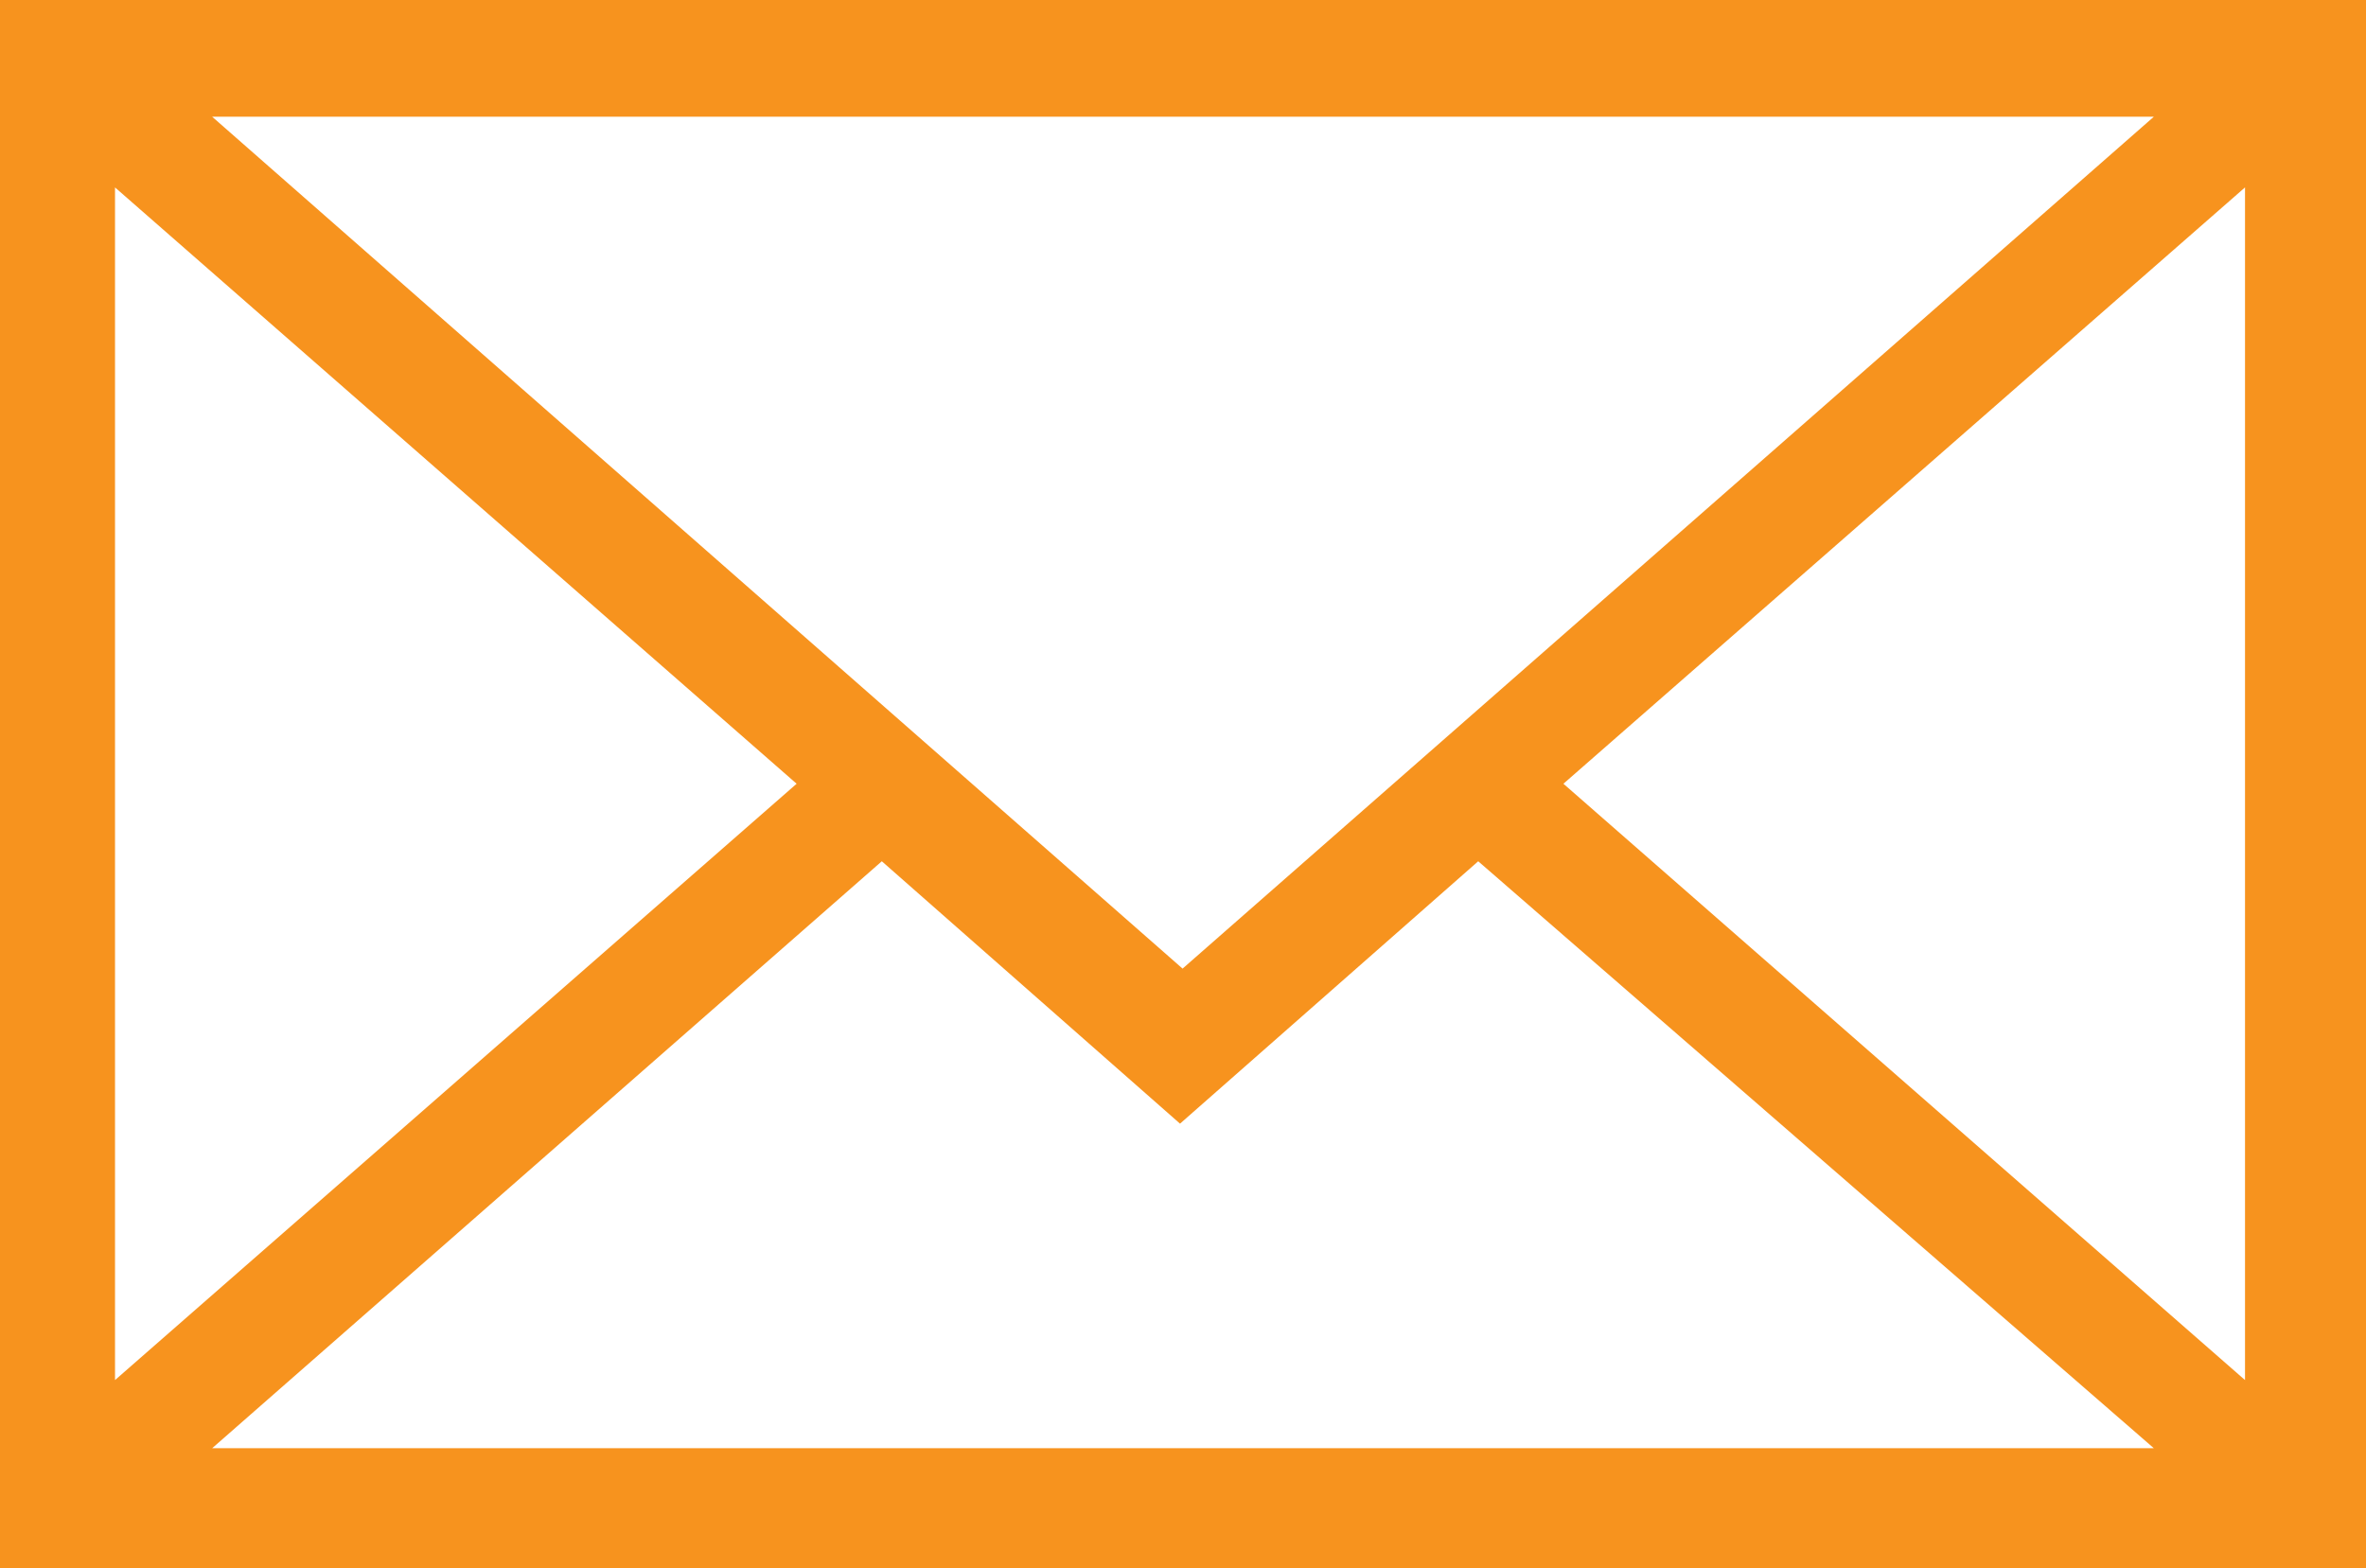
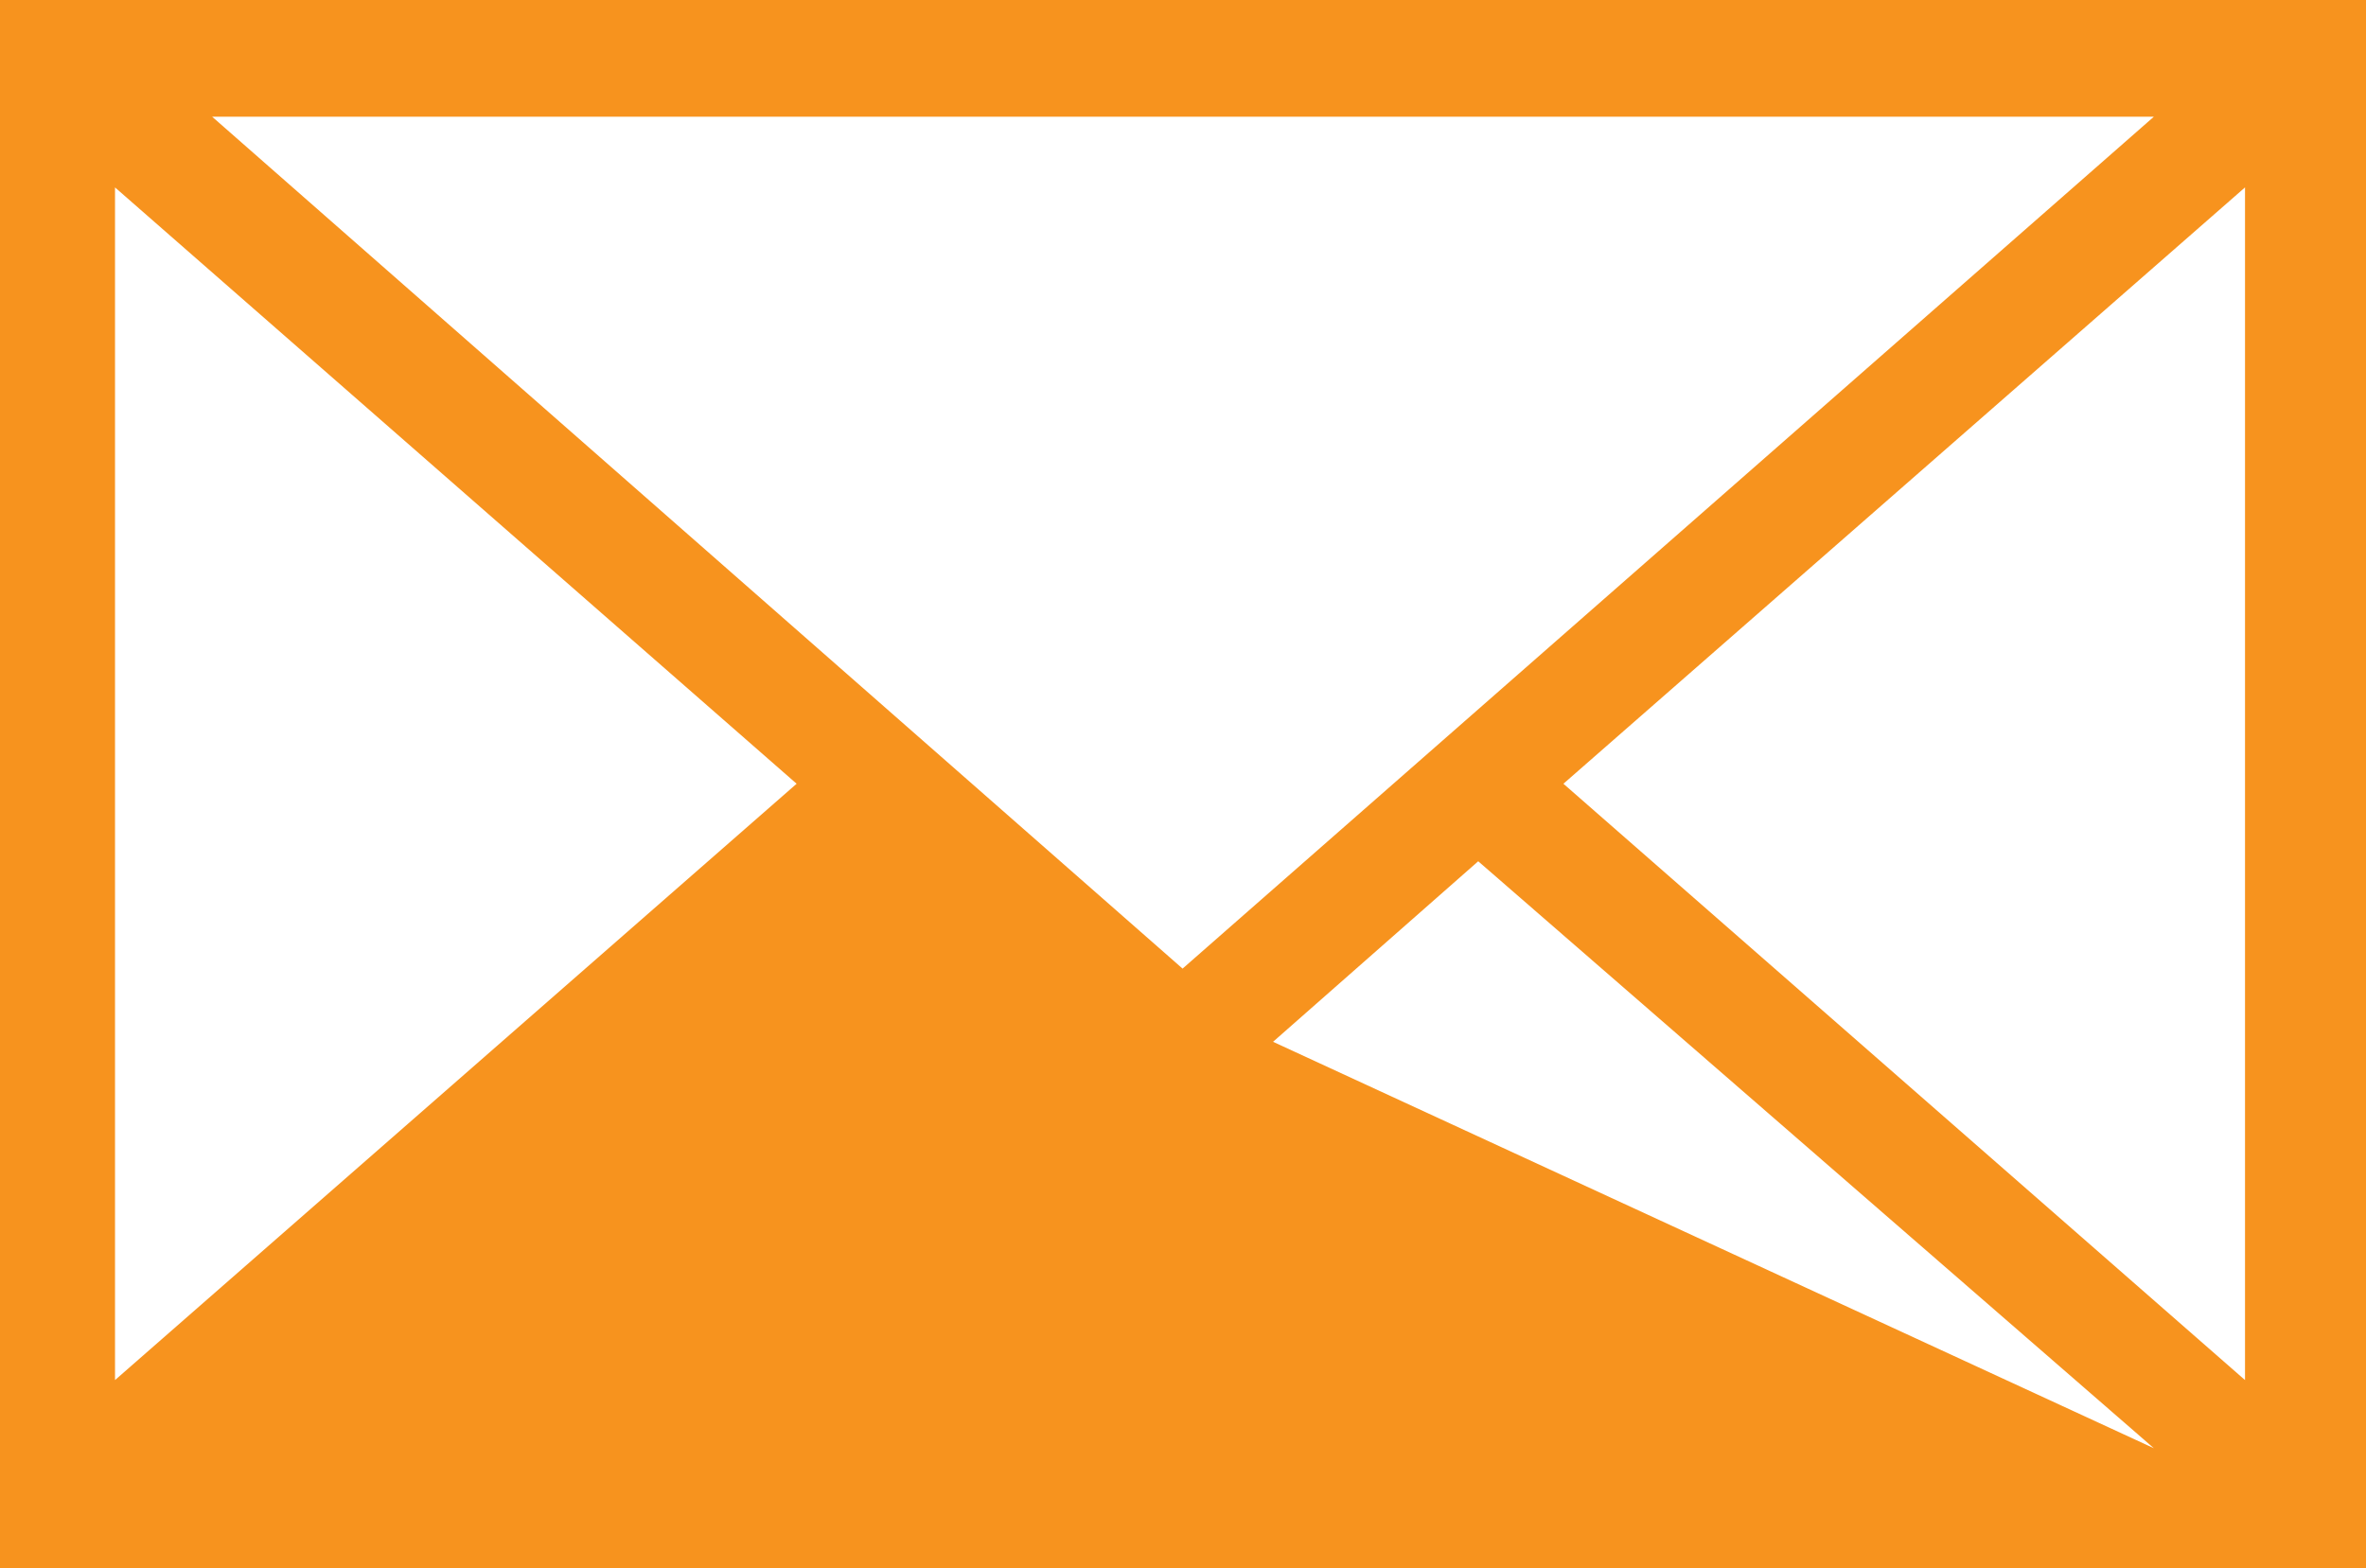
<svg xmlns="http://www.w3.org/2000/svg" viewBox="0 0 27.77 18.41">
  <defs>
    <style>.cls-1{fill:#f7931e;}</style>
  </defs>
  <title>mail_or</title>
  <g id="レイヤー_2" data-name="レイヤー 2">
    <g id="レイヤー_1-2" data-name="レイヤー 1">
-       <path class="cls-1" d="M0,0V18.41H27.77V0ZM13.88,11.37,2.49,1.37H25.28ZM9.35,9.2l-8,7v-14Zm1,.91,3.5,3.08,3.5-3.08L25.28,17H2.49Zm8-.91,8-7v14Z" />
+       <path class="cls-1" d="M0,0V18.41H27.77V0ZM13.88,11.37,2.49,1.37H25.28ZM9.35,9.2l-8,7v-14Zm1,.91,3.5,3.08,3.5-3.08L25.28,17Zm8-.91,8-7v14Z" />
    </g>
  </g>
</svg>